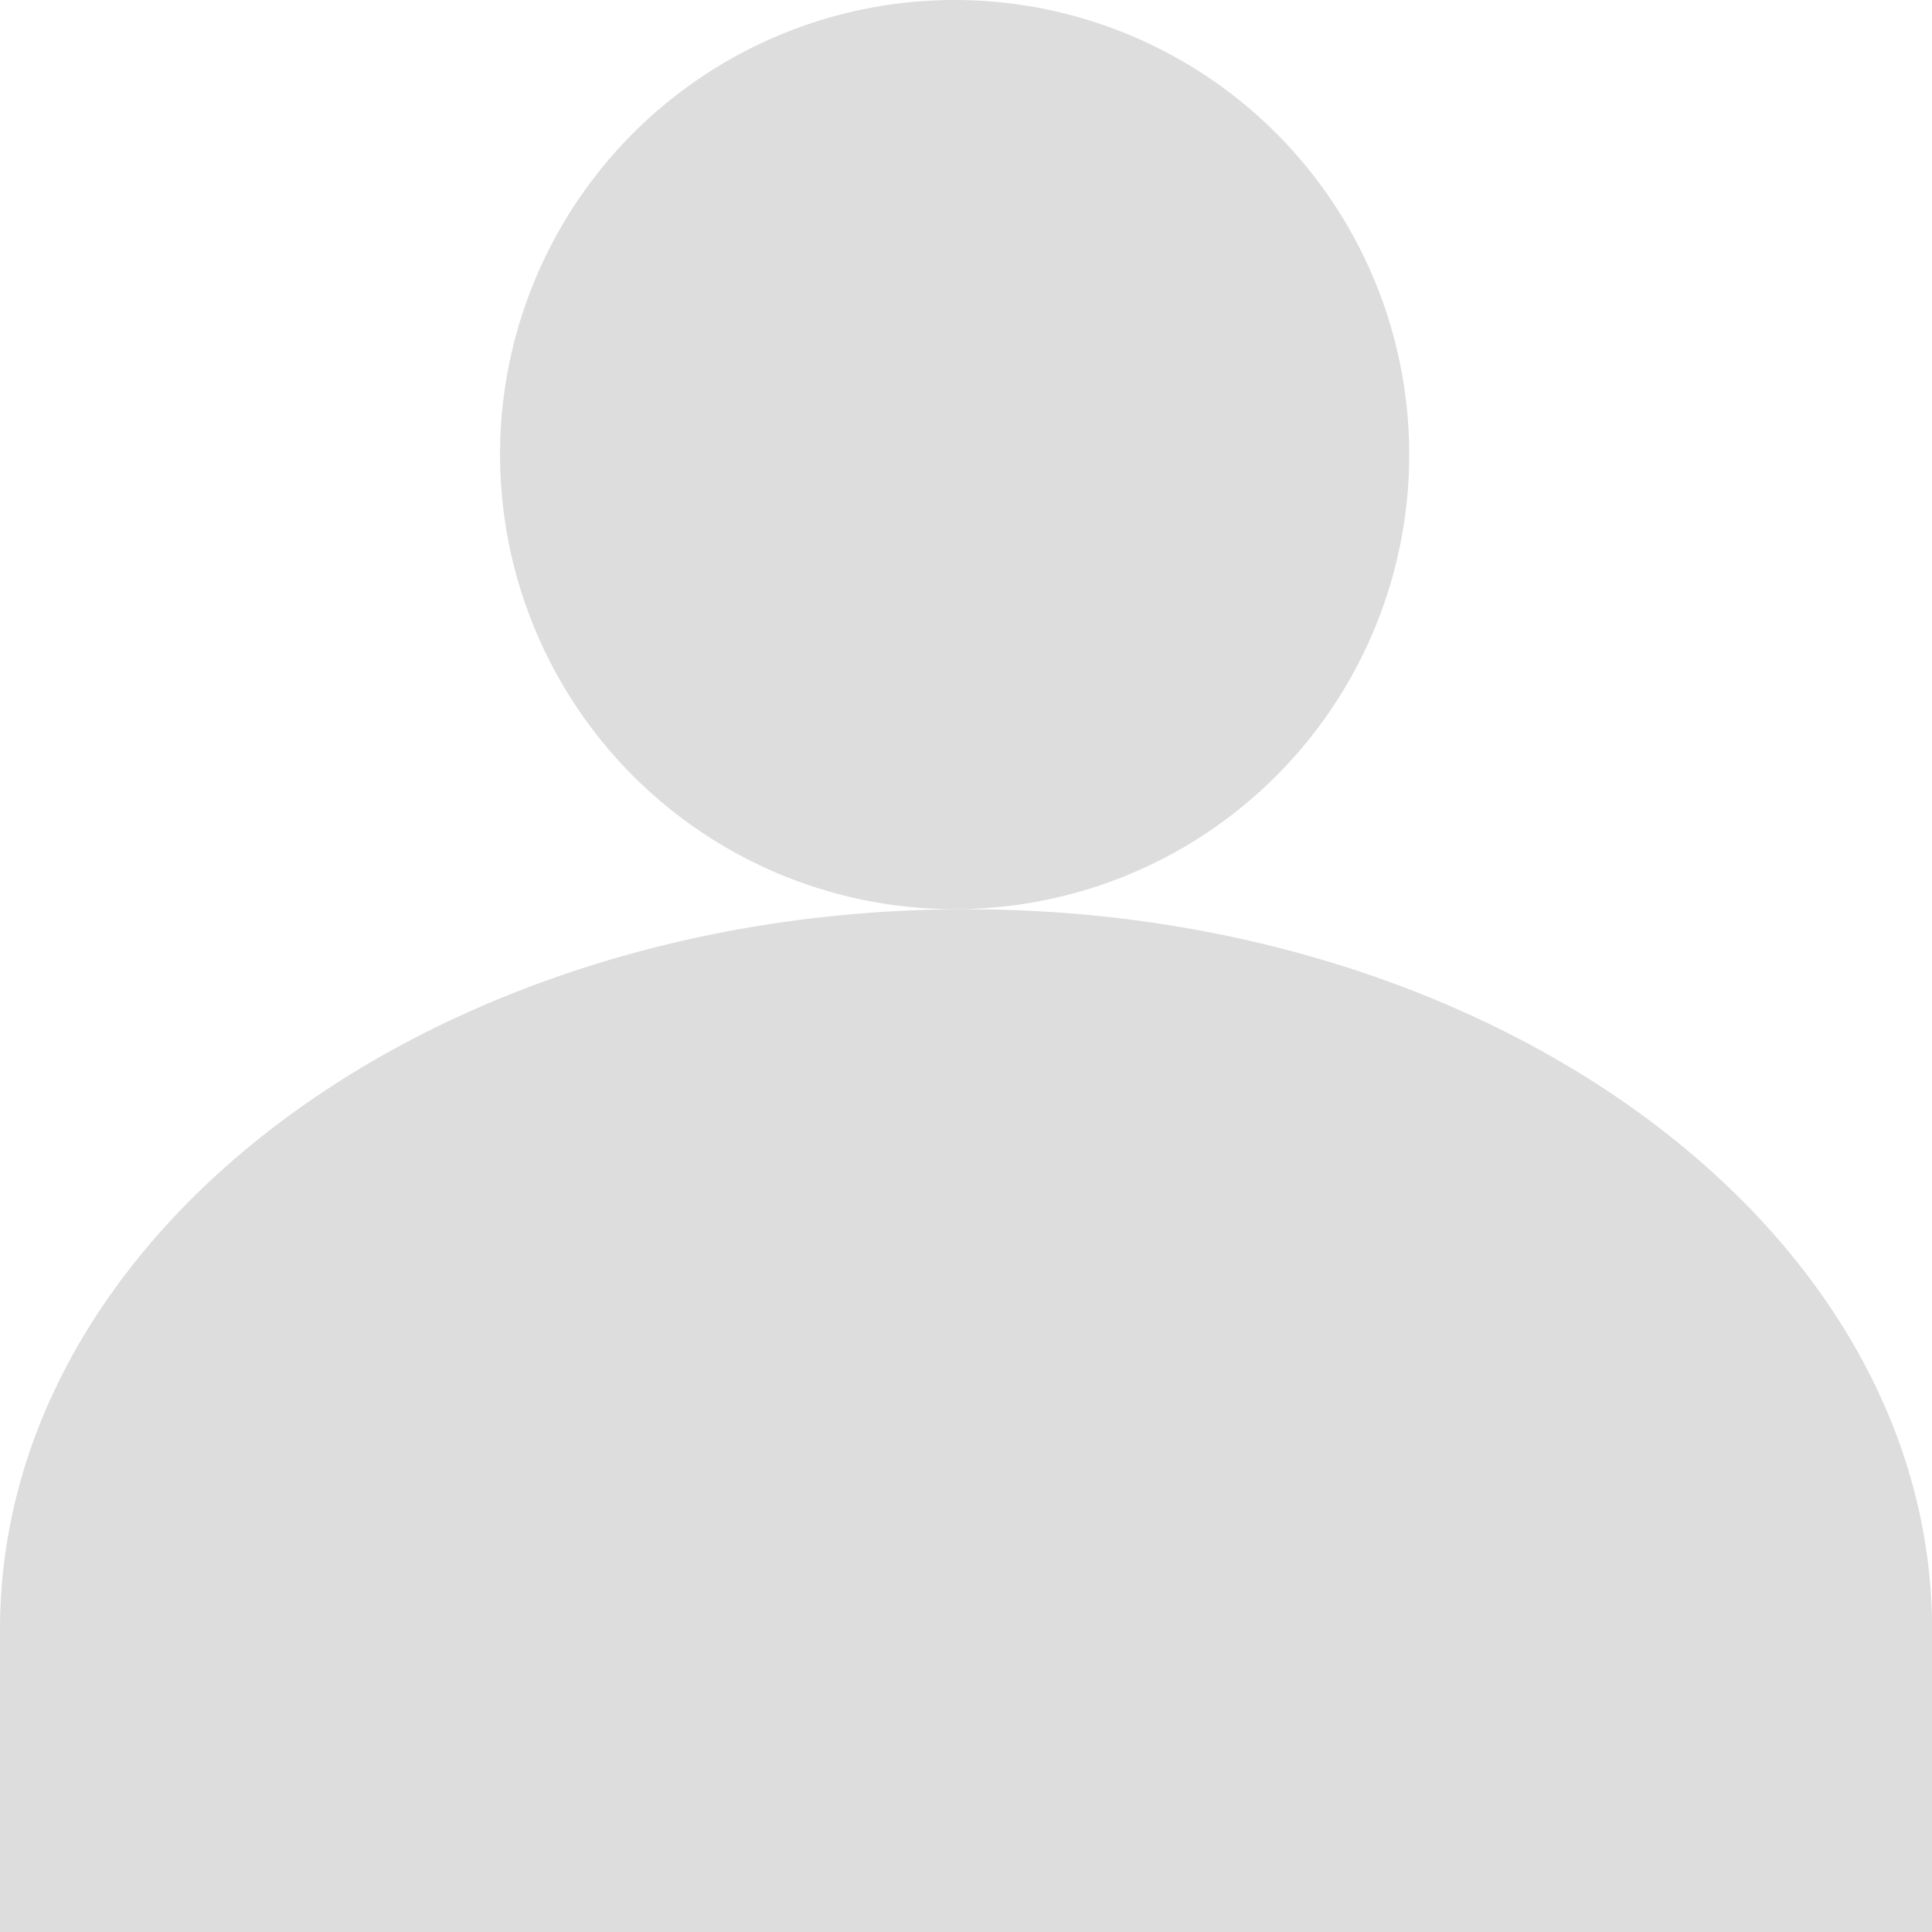
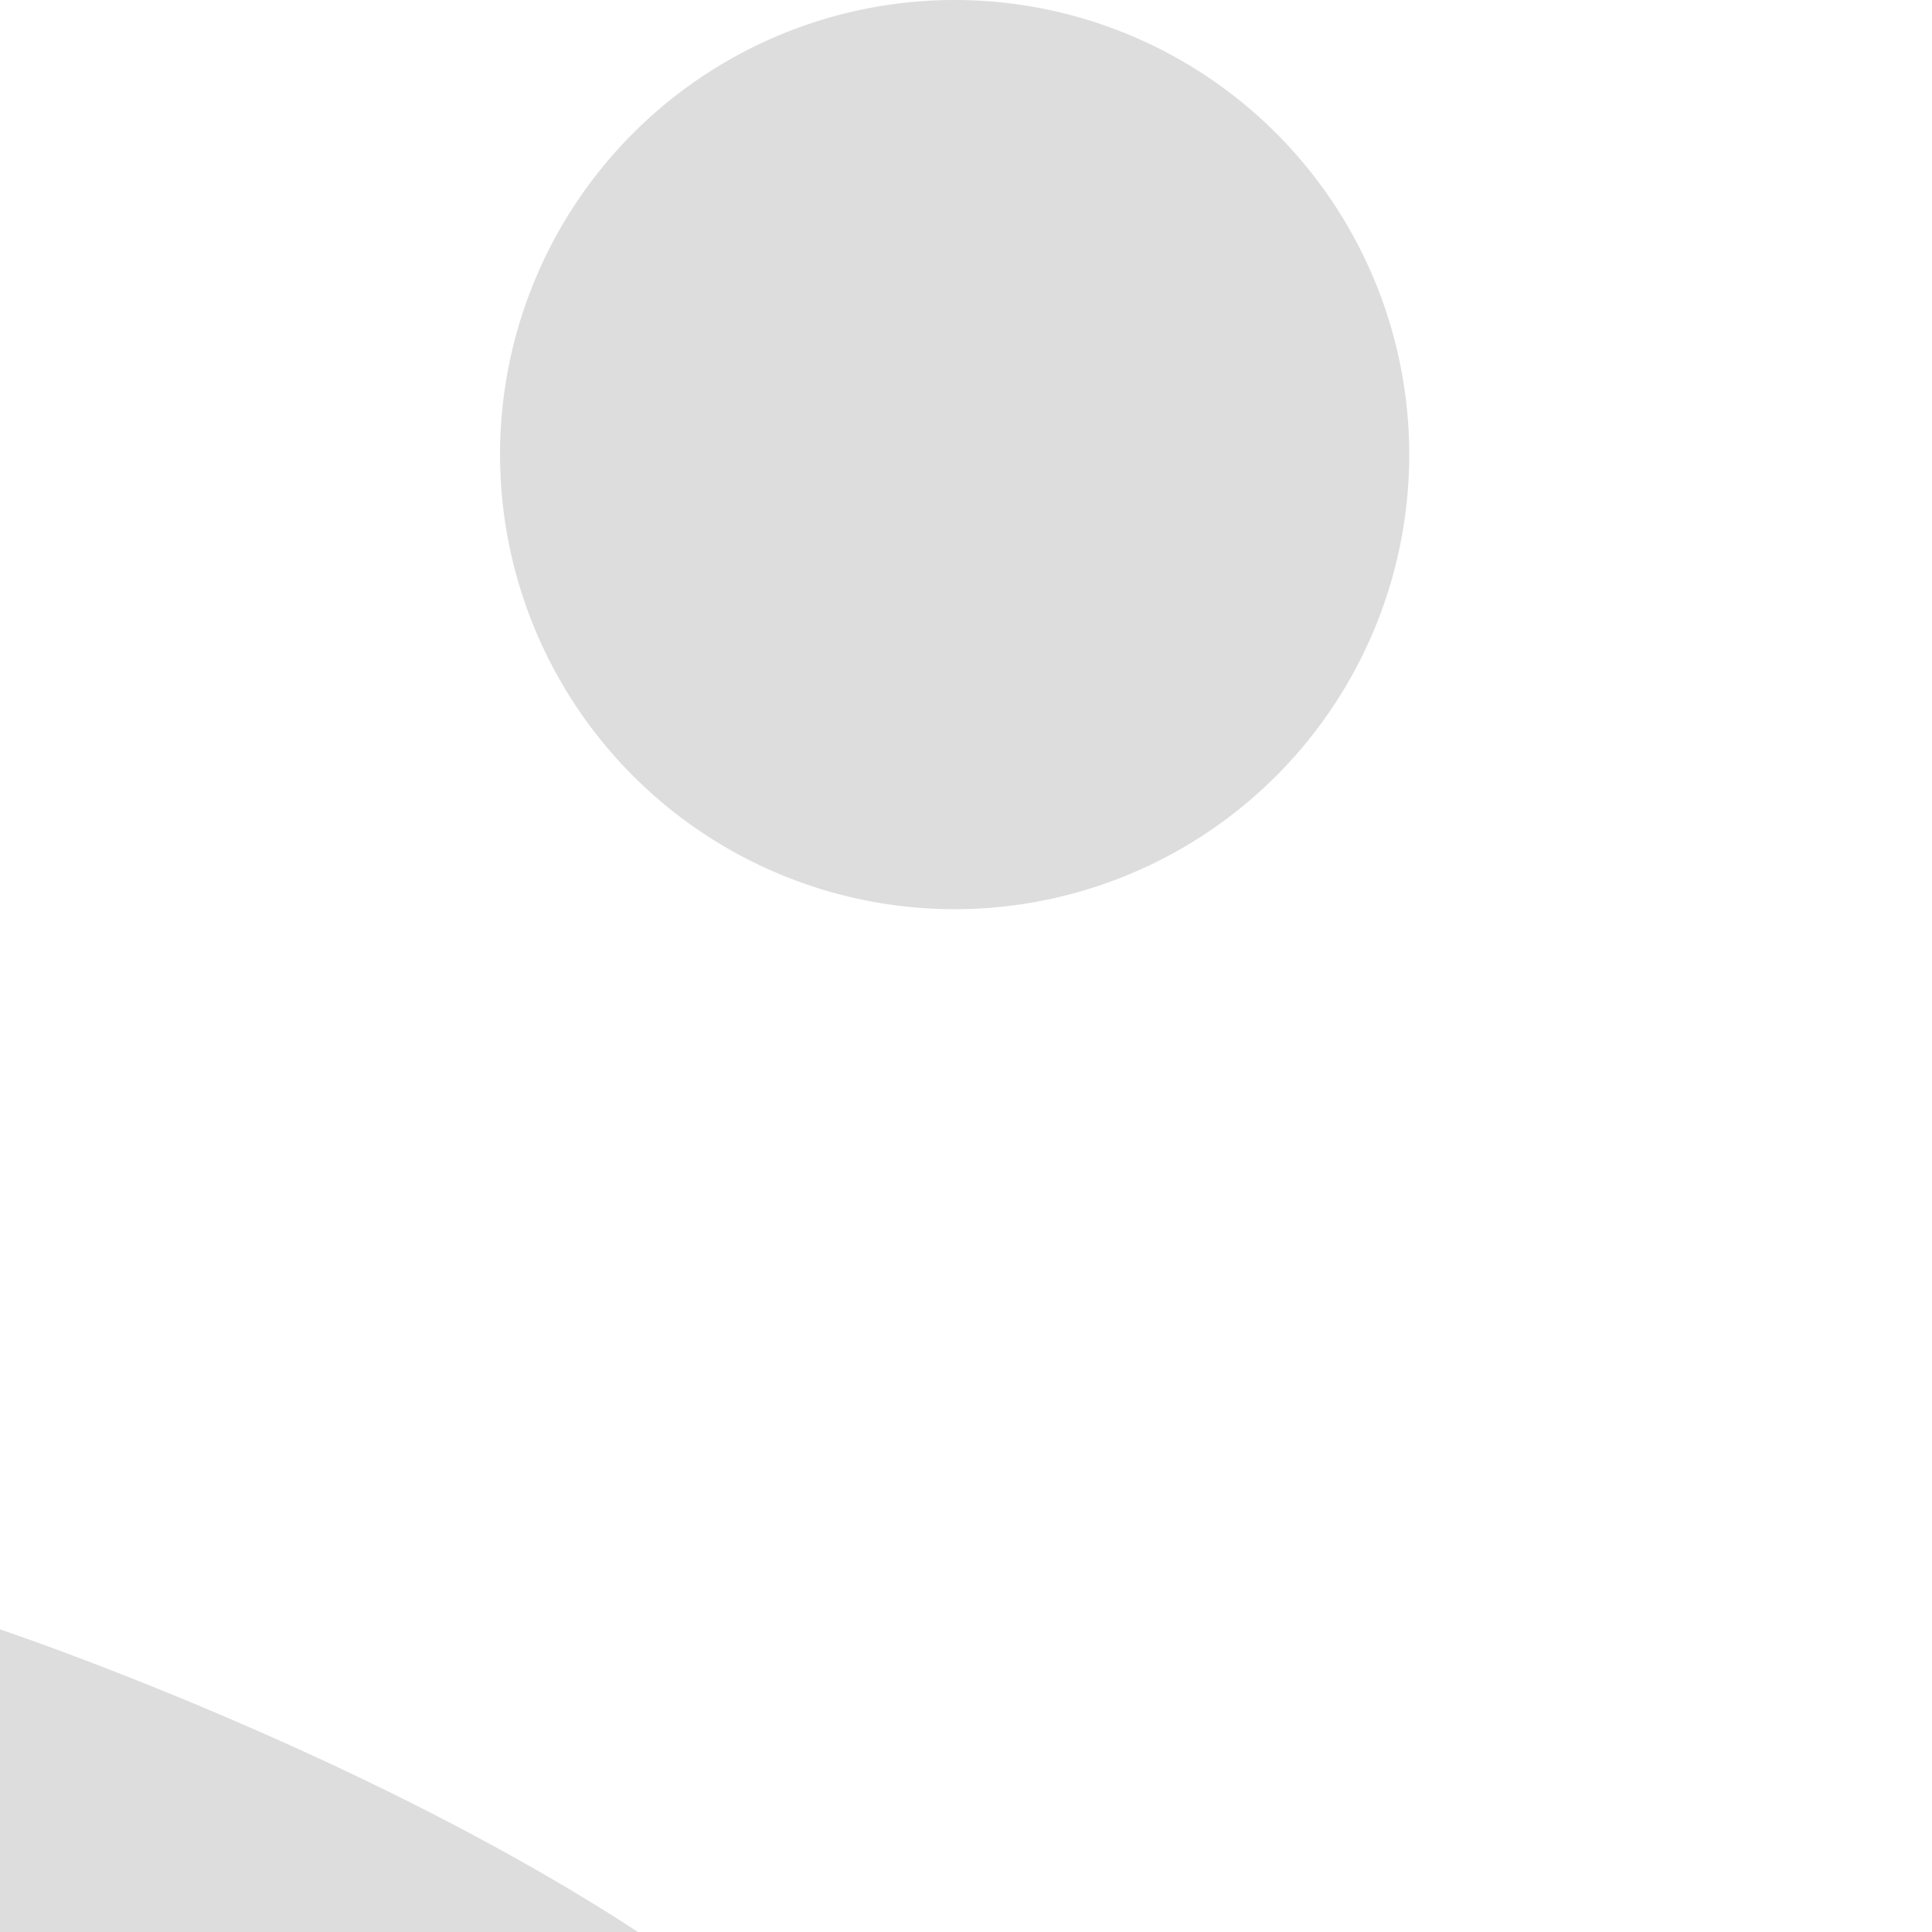
<svg xmlns="http://www.w3.org/2000/svg" width="63.998" height="63.998" viewBox="0 0 63.998 63.998">
-   <path id="icon_h" d="M1376-2975v-10.026c0-13.175,14.326-23.855,32-23.855s32,10.68,32,23.855V-2975Zm16.564-48.939A15.058,15.058,0,0,1,1407.623-3039a15.058,15.058,0,0,1,15.058,15.059,15.058,15.058,0,0,1-15.058,15.058A15.058,15.058,0,0,1,1392.565-3023.942Z" transform="translate(-1376 3039)" fill="#ddd" />
+   <path id="icon_h" d="M1376-2975v-10.026s32,10.68,32,23.855V-2975Zm16.564-48.939A15.058,15.058,0,0,1,1407.623-3039a15.058,15.058,0,0,1,15.058,15.059,15.058,15.058,0,0,1-15.058,15.058A15.058,15.058,0,0,1,1392.565-3023.942Z" transform="translate(-1376 3039)" fill="#ddd" />
</svg>